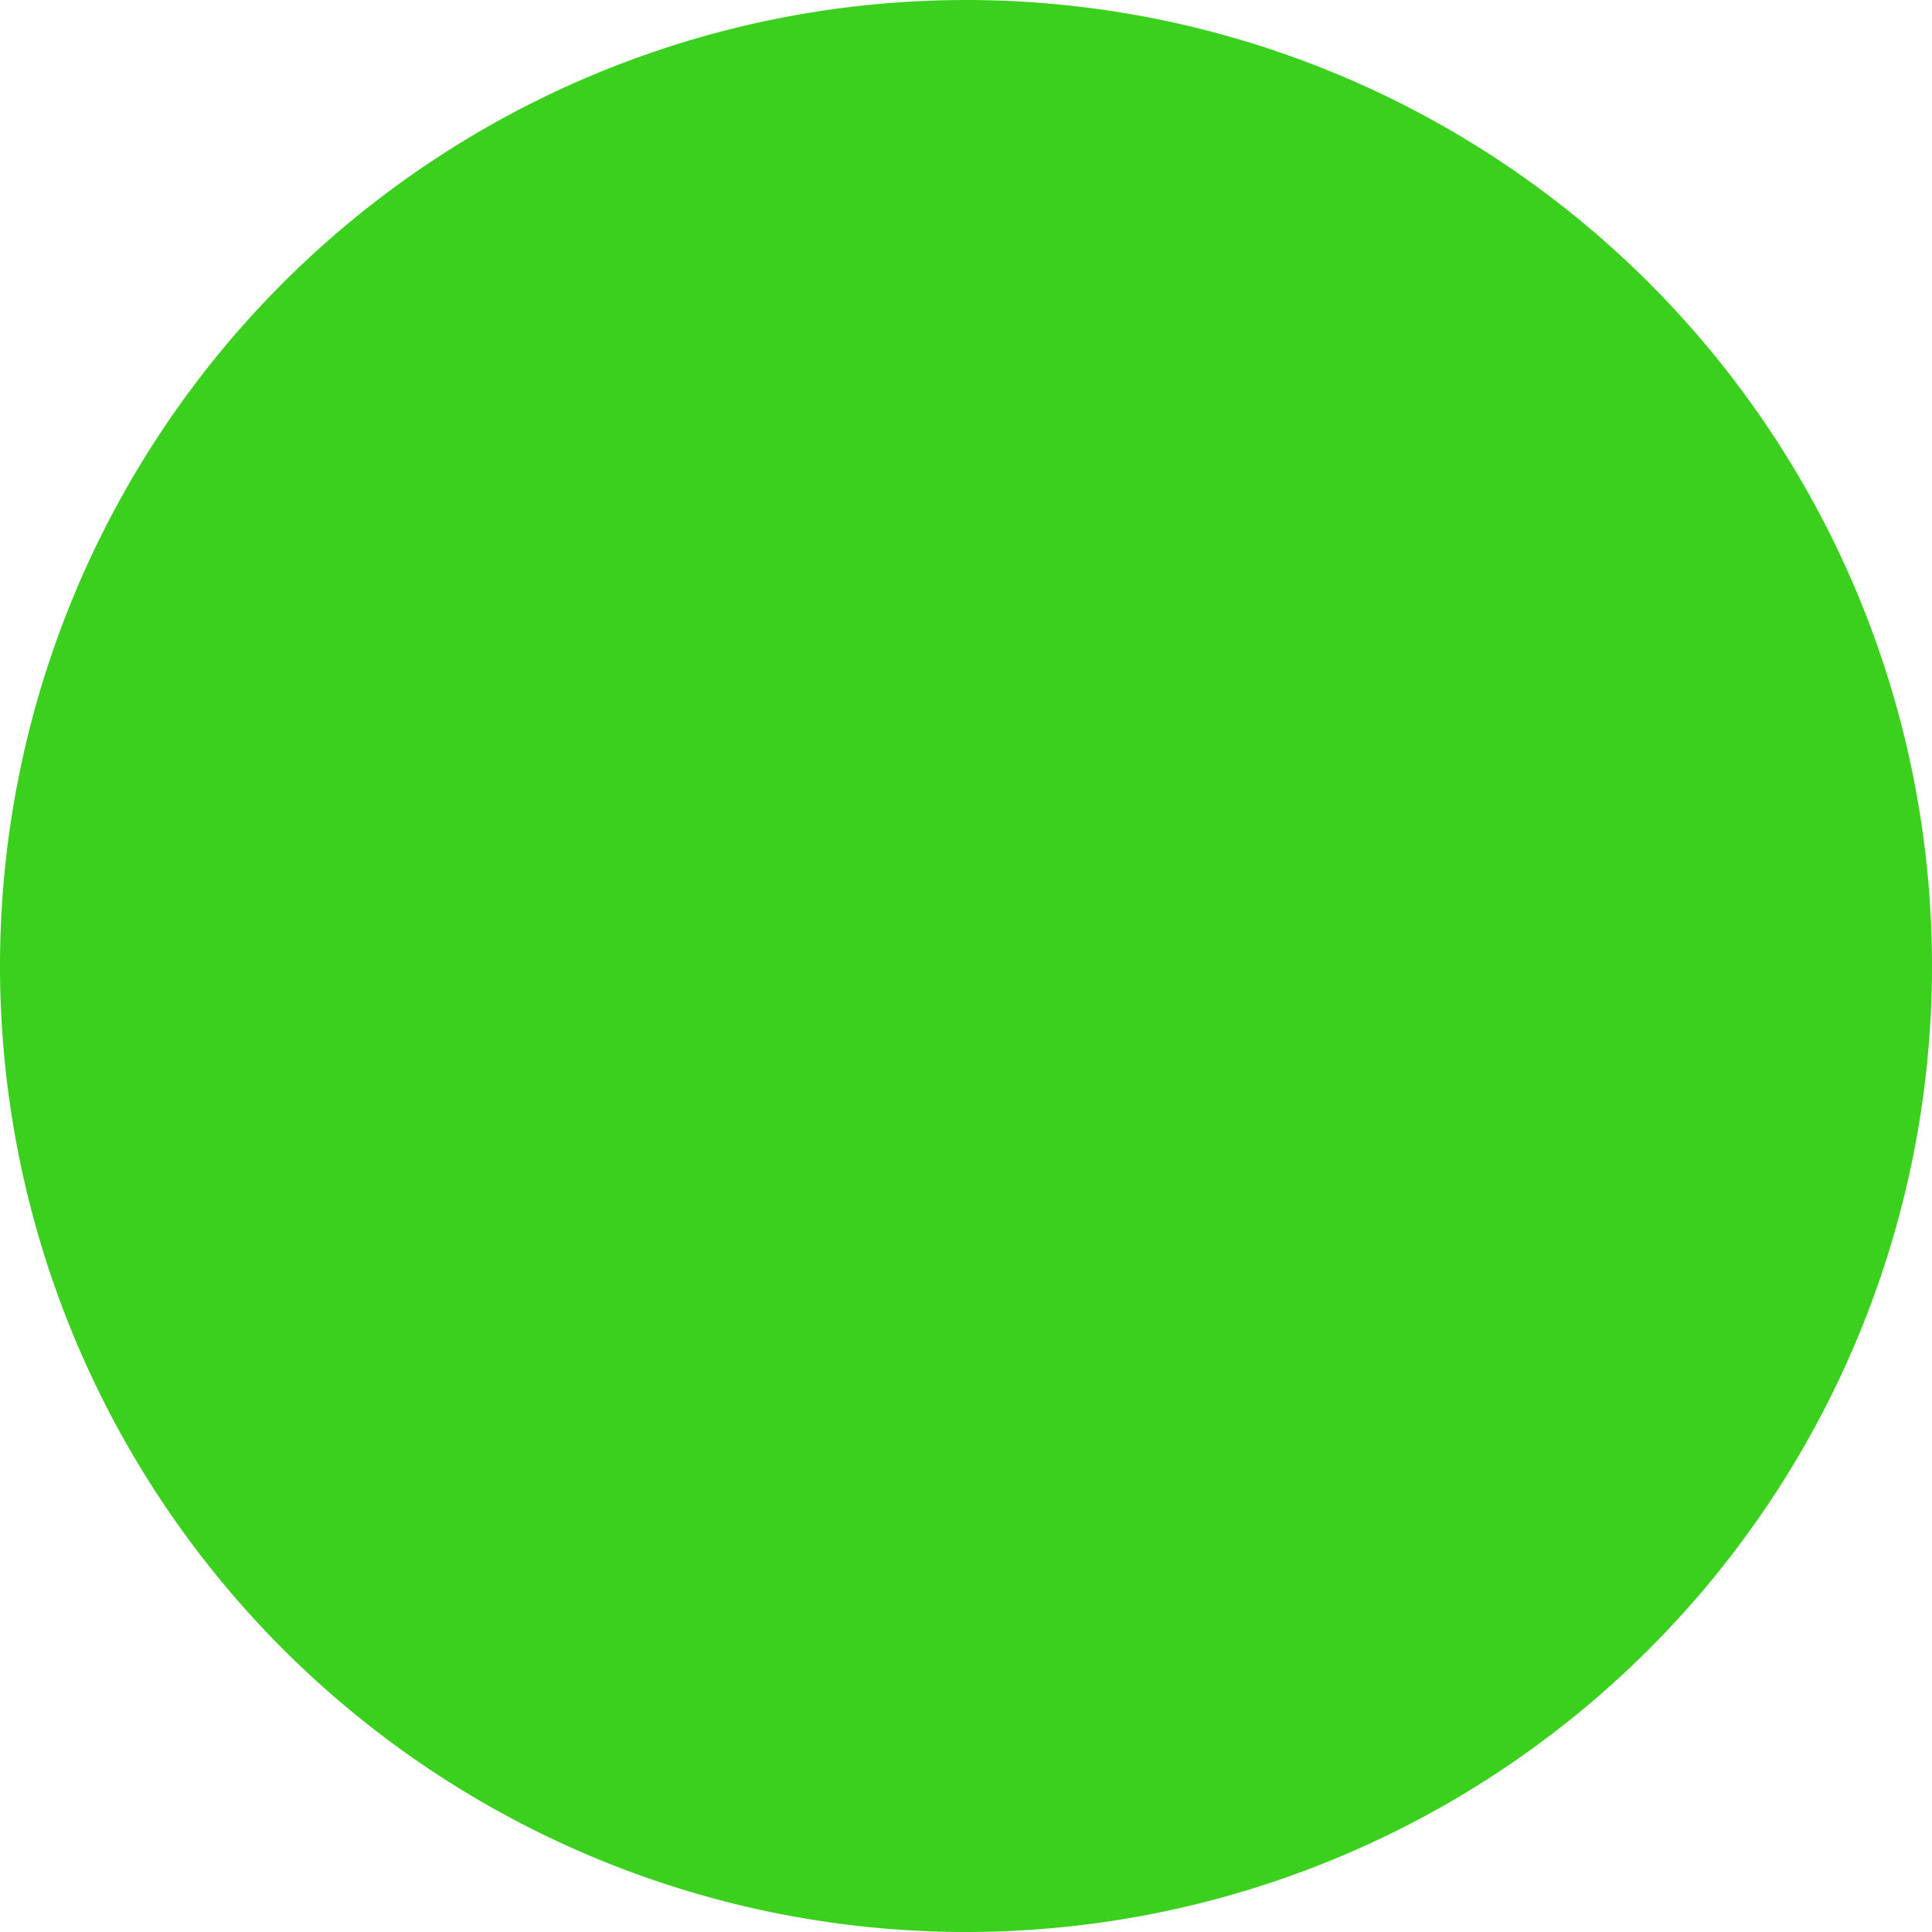
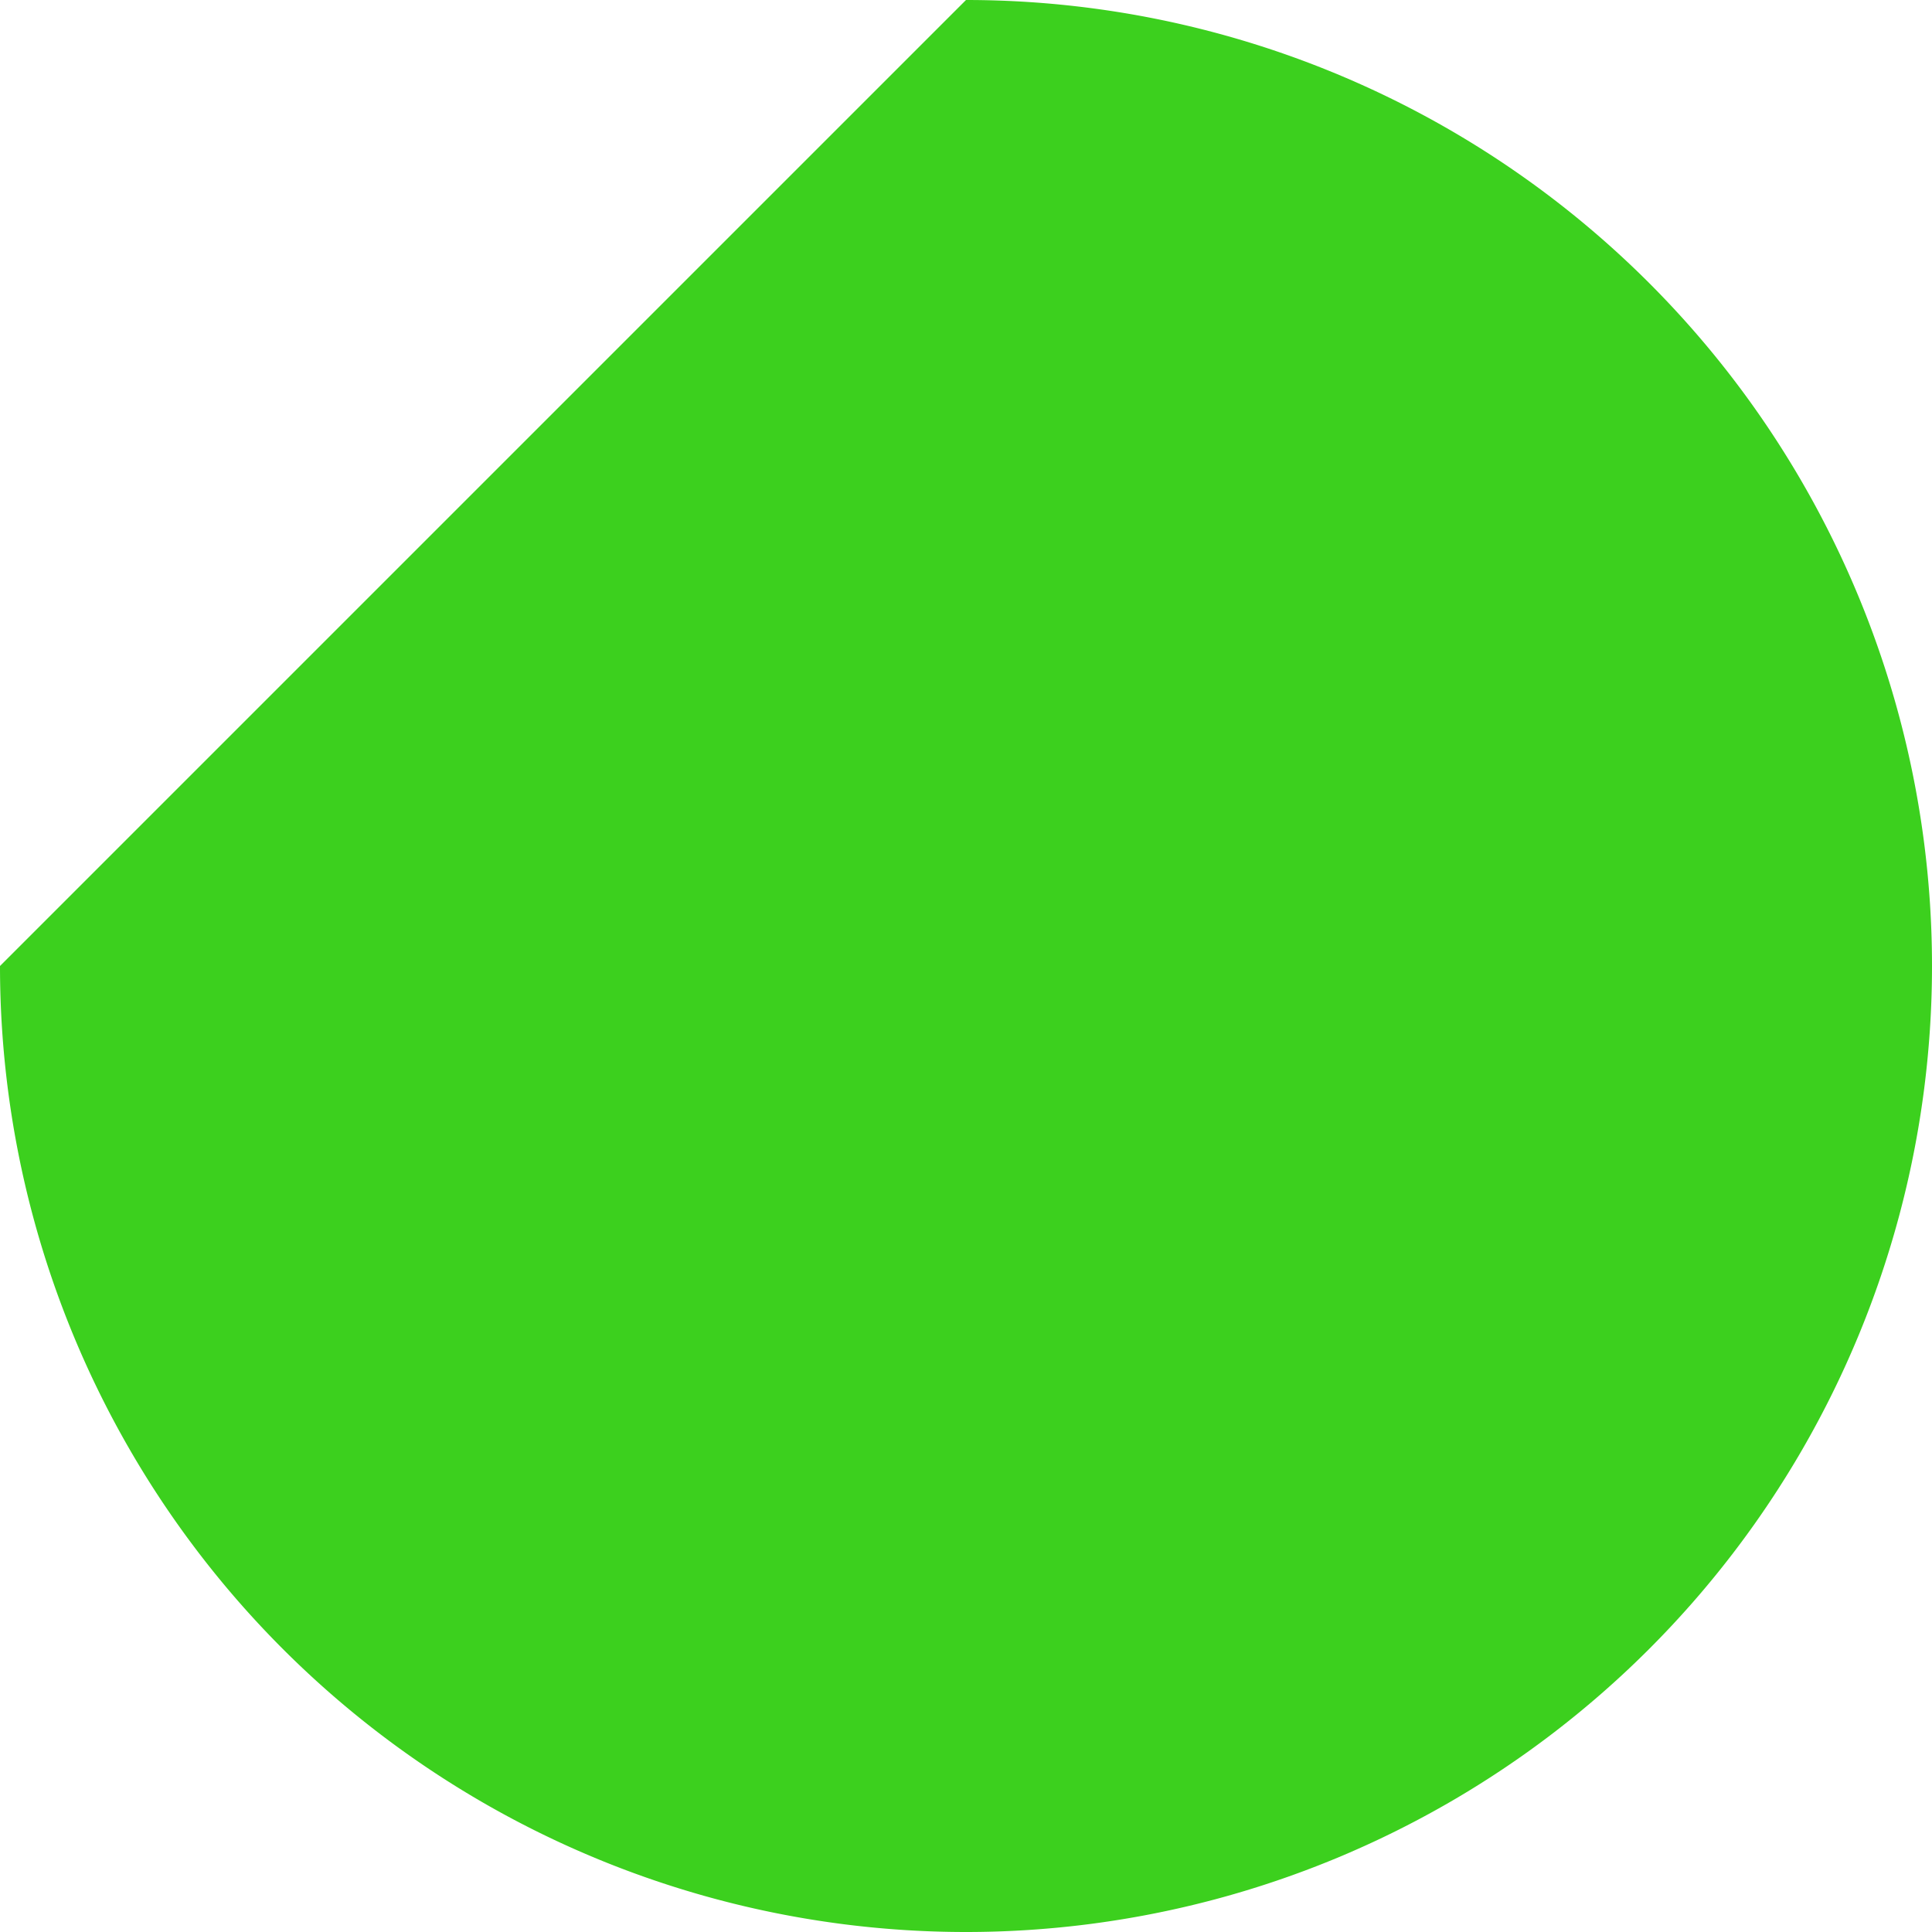
<svg xmlns="http://www.w3.org/2000/svg" width="42" height="42" viewBox="0 0 42 42">
  <g id="Kindly_Logo" data-name="Kindly Logo" transform="translate(-6.14 -6.93)">
    <g id="Symbol_1_main_" data-name="Symbol 1 (main)">
-       <path id="Path_131" data-name="Path 131" d="M27.14,6.93h0a21,21,0,0,1,21,21h0a21,21,0,0,1-21,21h0a21,21,0,0,1-21-21h0a21,21,0,0,1,21-21Z" fill="#3cd01e" />
+       <path id="Path_131" data-name="Path 131" d="M27.14,6.93h0a21,21,0,0,1,21,21h0a21,21,0,0,1-21,21h0a21,21,0,0,1-21-21h0Z" fill="#3cd01e" />
    </g>
  </g>
</svg>